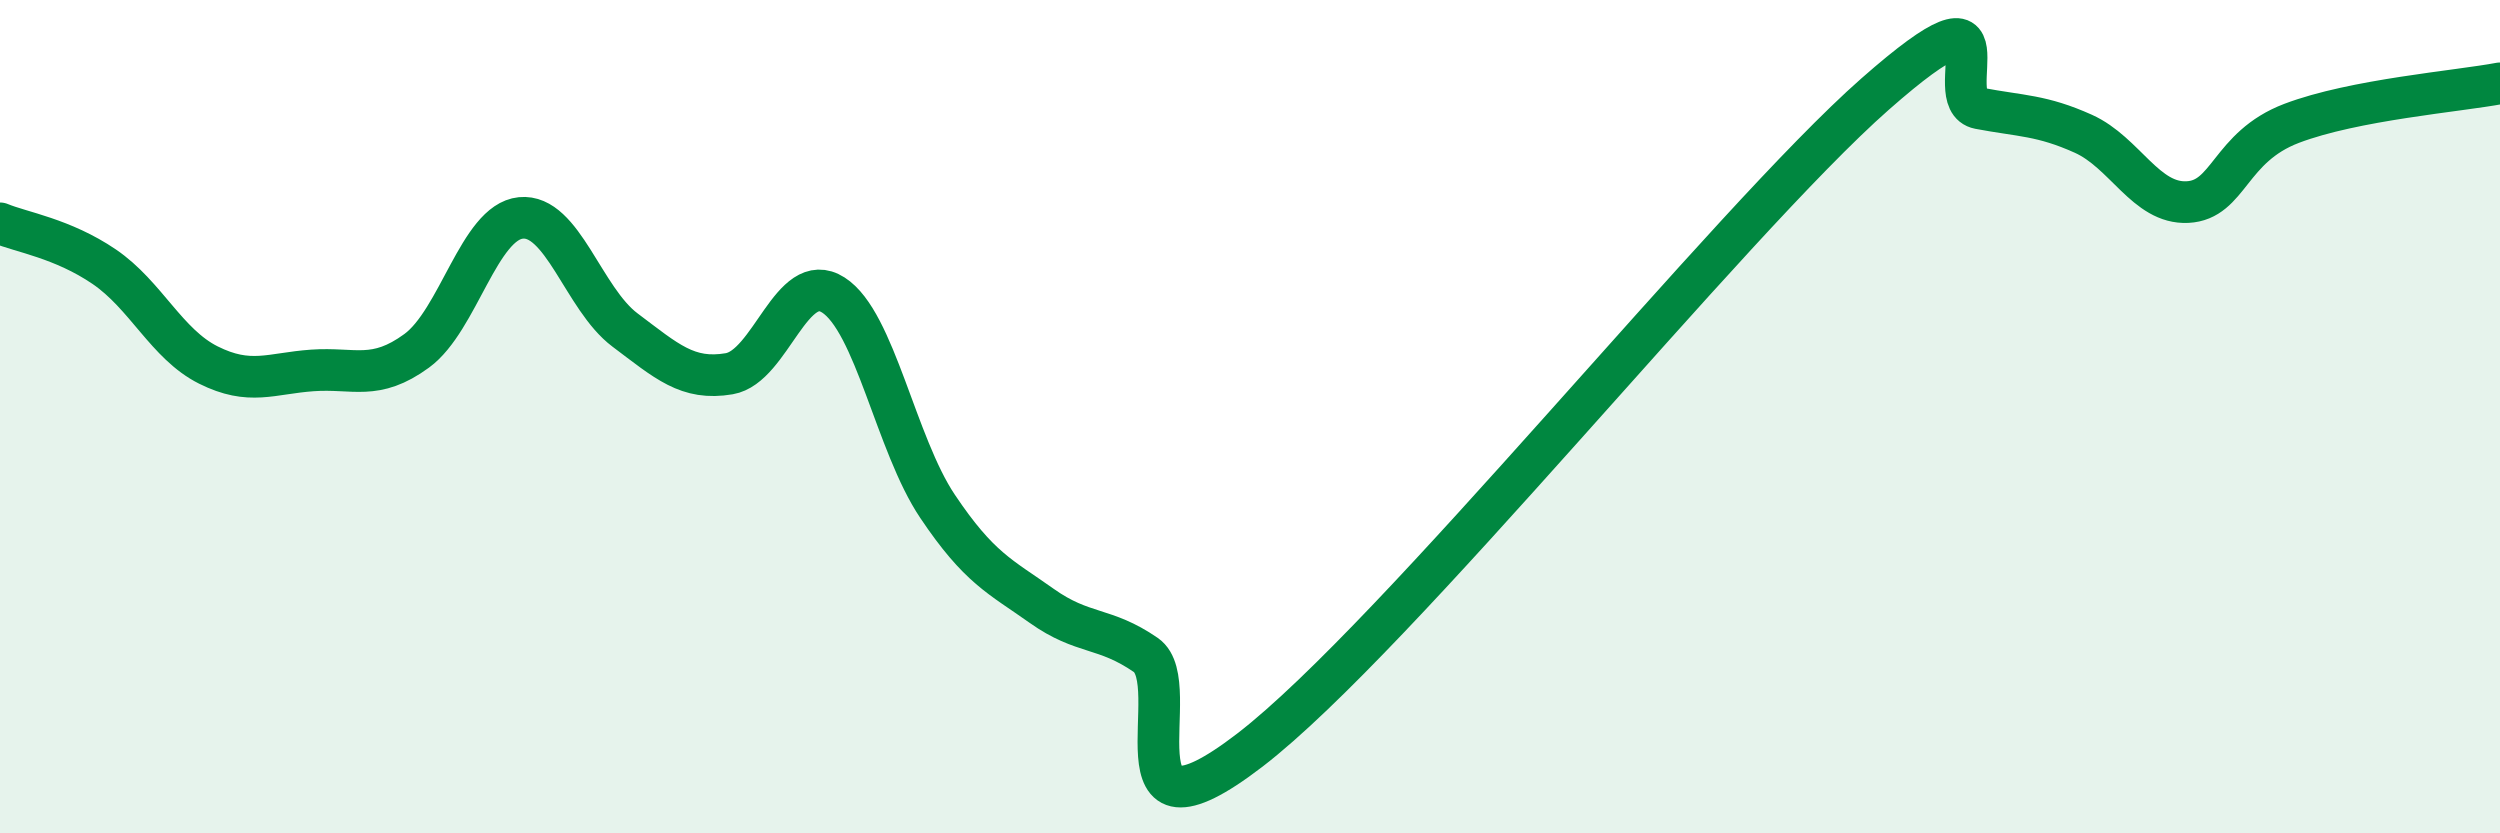
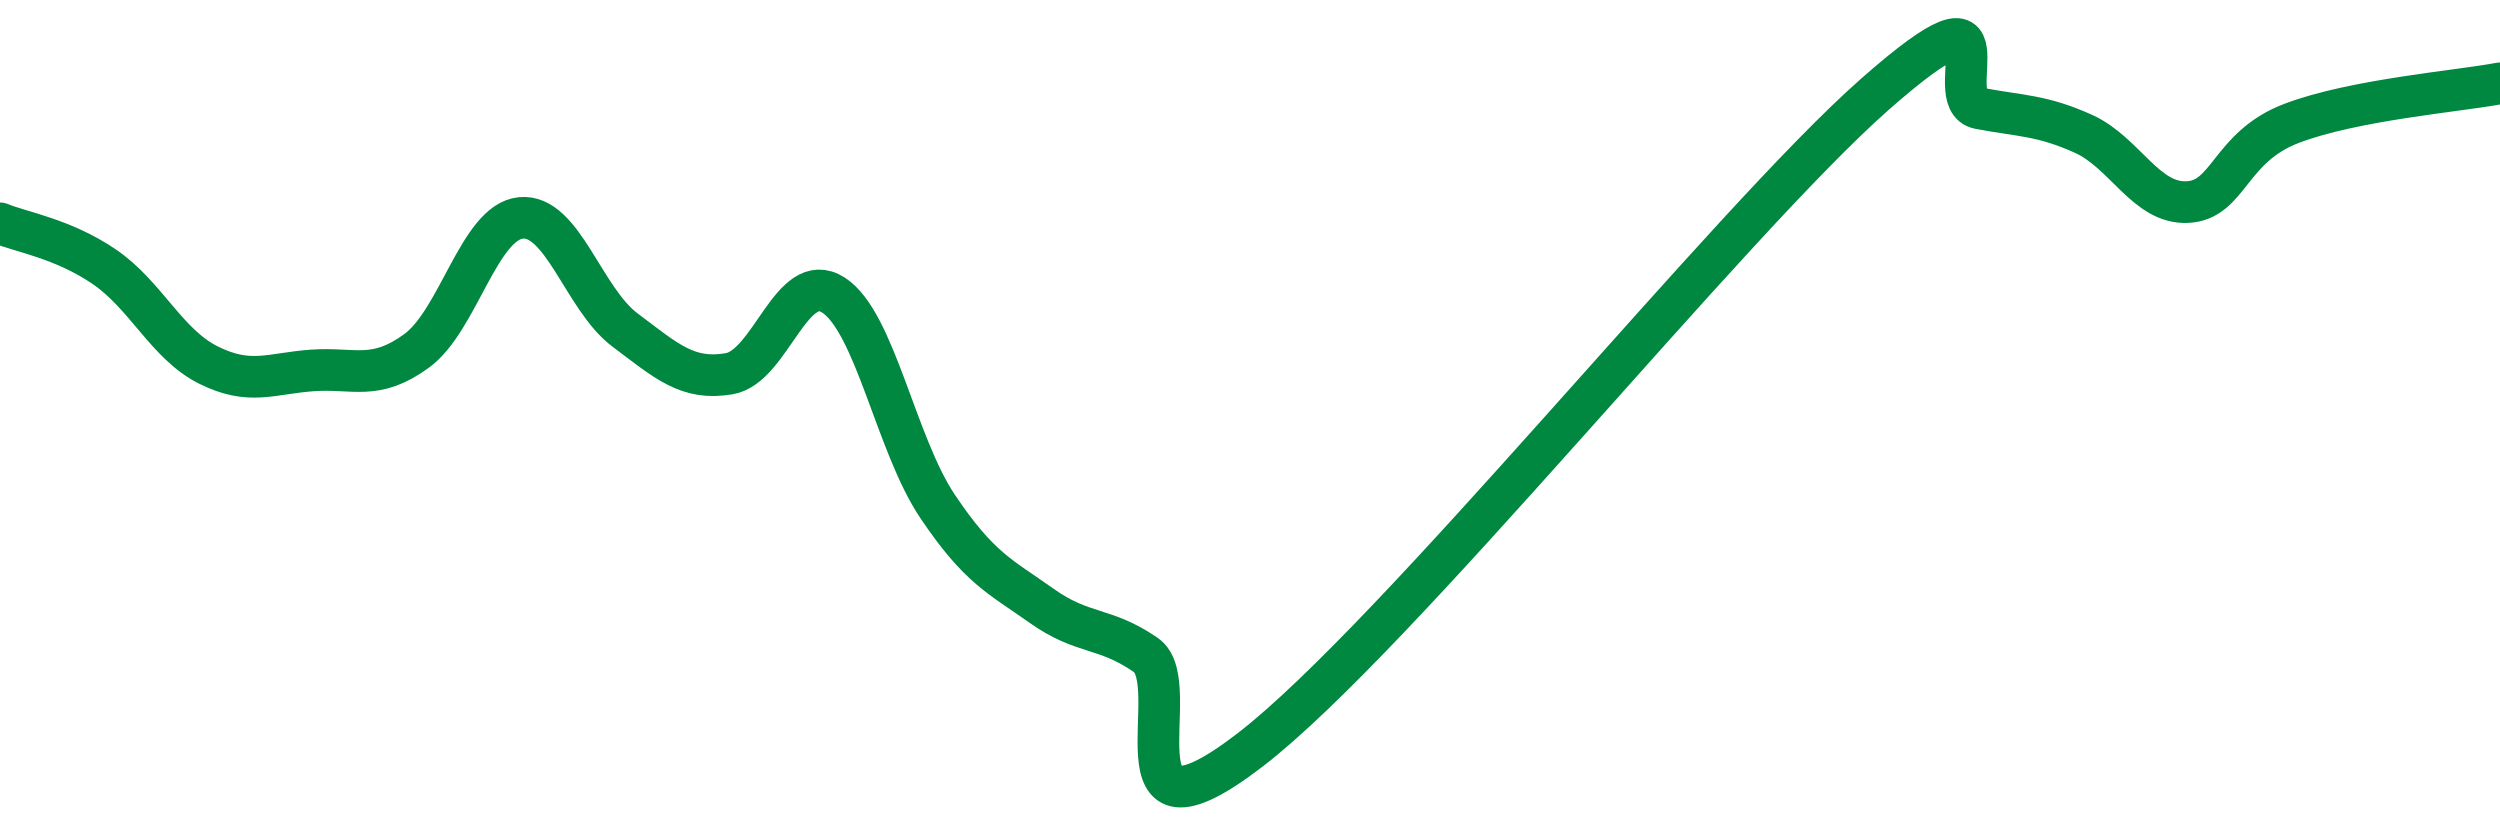
<svg xmlns="http://www.w3.org/2000/svg" width="60" height="20" viewBox="0 0 60 20">
-   <path d="M 0,5.36 C 0.5,5.57 1.5,5.72 2.5,6.4 C 3.5,7.08 4,8.26 5,8.76 C 6,9.26 6.5,8.96 7.5,8.89 C 8.5,8.82 9,9.15 10,8.42 C 11,7.69 11.5,5.33 12.5,5.23 C 13.5,5.13 14,7.17 15,7.92 C 16,8.67 16.5,9.14 17.5,8.97 C 18.5,8.8 19,6.44 20,7.08 C 21,7.72 21.5,10.66 22.5,12.15 C 23.5,13.64 24,13.83 25,14.54 C 26,15.25 26.5,15.03 27.5,15.72 C 28.5,16.41 26.5,20.69 30,18 C 33.5,15.31 41.5,5.34 45,2.26 C 48.5,-0.82 46.5,2.41 47.5,2.6 C 48.5,2.79 49,2.76 50,3.21 C 51,3.66 51.5,4.9 52.5,4.85 C 53.5,4.8 53.5,3.53 55,2.96 C 56.5,2.39 59,2.19 60,2L60 20L0 20Z" fill="#008740" opacity="0.1" stroke-linecap="round" stroke-linejoin="round" />
  <path d="M 0,5.36 C 0.5,5.57 1.5,5.72 2.5,6.4 C 3.5,7.08 4,8.26 5,8.76 C 6,9.26 6.5,8.96 7.5,8.89 C 8.5,8.82 9,9.15 10,8.42 C 11,7.69 11.5,5.33 12.5,5.23 C 13.5,5.13 14,7.17 15,7.92 C 16,8.67 16.5,9.14 17.5,8.97 C 18.5,8.8 19,6.44 20,7.08 C 21,7.72 21.5,10.66 22.5,12.15 C 23.5,13.64 24,13.83 25,14.54 C 26,15.25 26.5,15.03 27.5,15.72 C 28.5,16.41 26.5,20.69 30,18 C 33.5,15.31 41.5,5.34 45,2.26 C 48.5,-0.82 46.5,2.41 47.5,2.6 C 48.5,2.79 49,2.76 50,3.21 C 51,3.66 51.5,4.9 52.5,4.85 C 53.5,4.8 53.5,3.53 55,2.96 C 56.5,2.39 59,2.19 60,2" stroke="#008740" stroke-width="1" fill="none" stroke-linecap="round" stroke-linejoin="round" />
</svg>